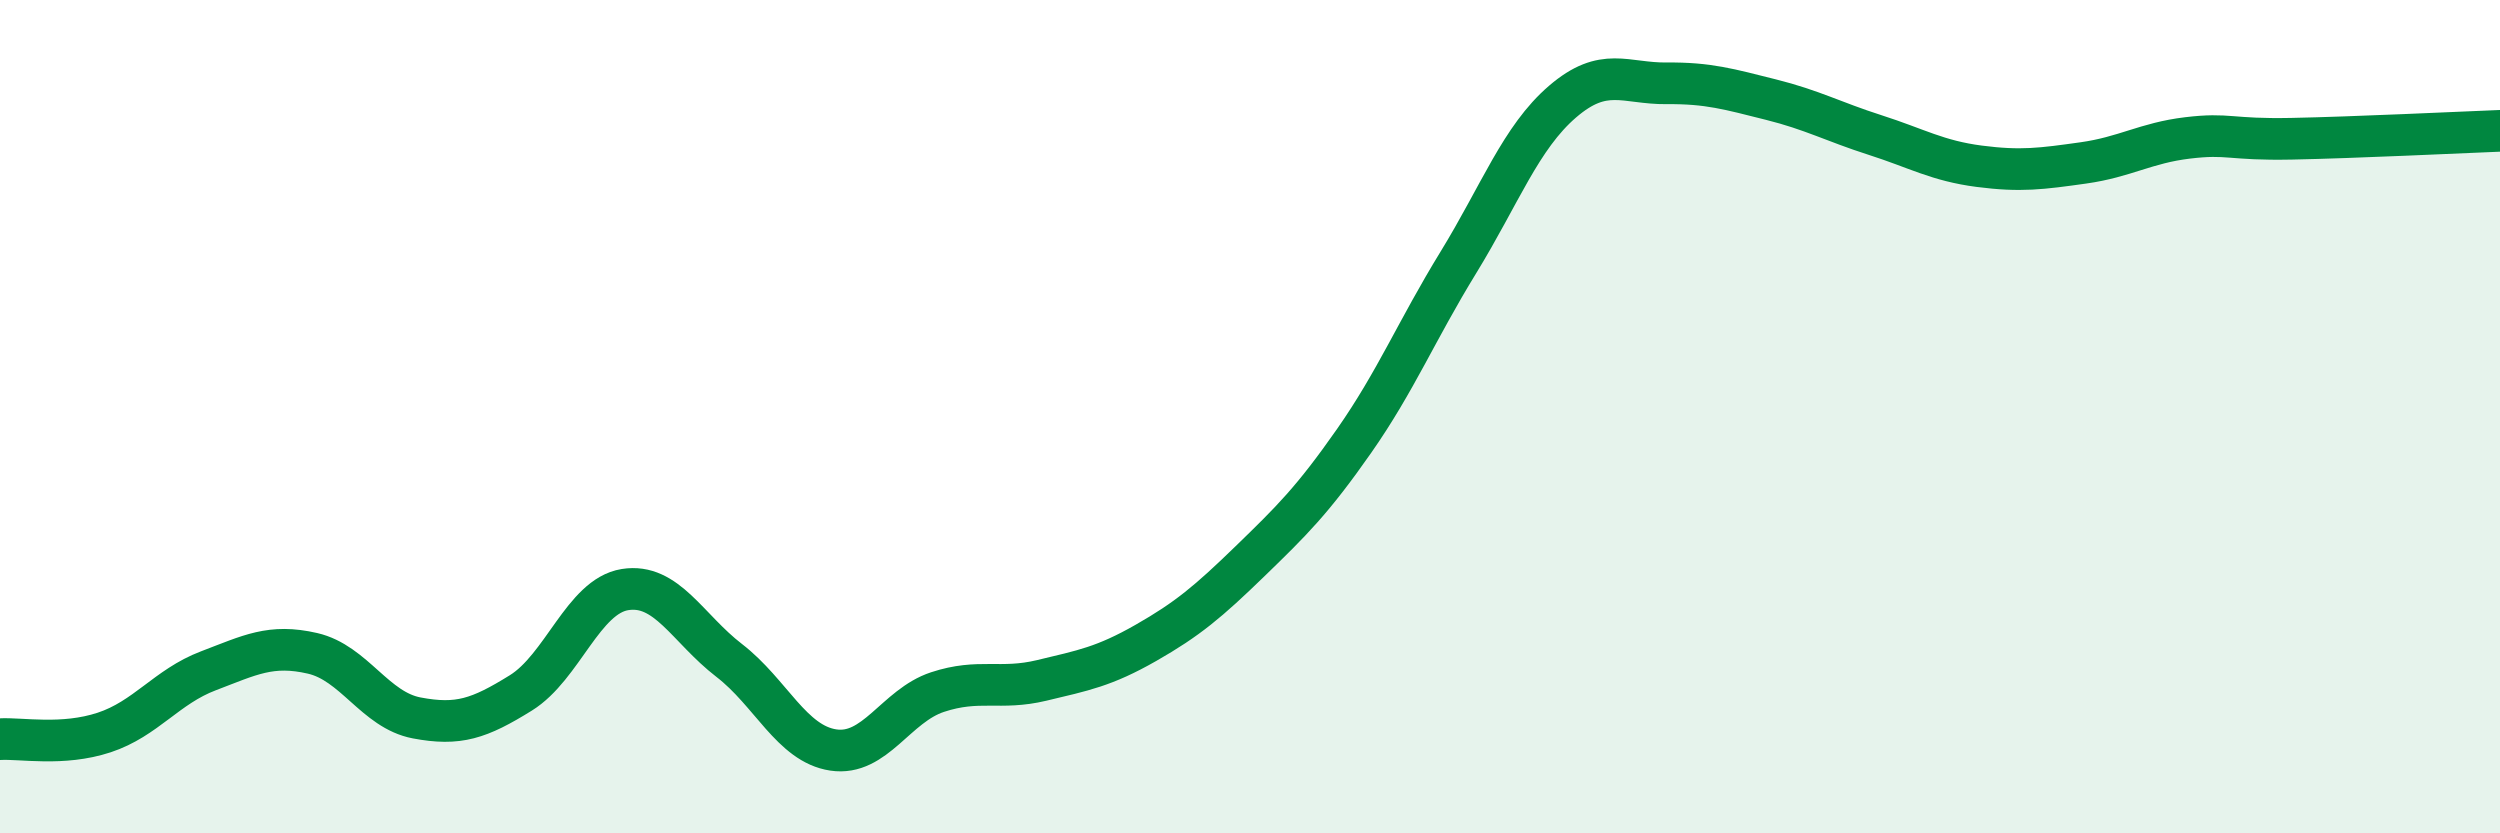
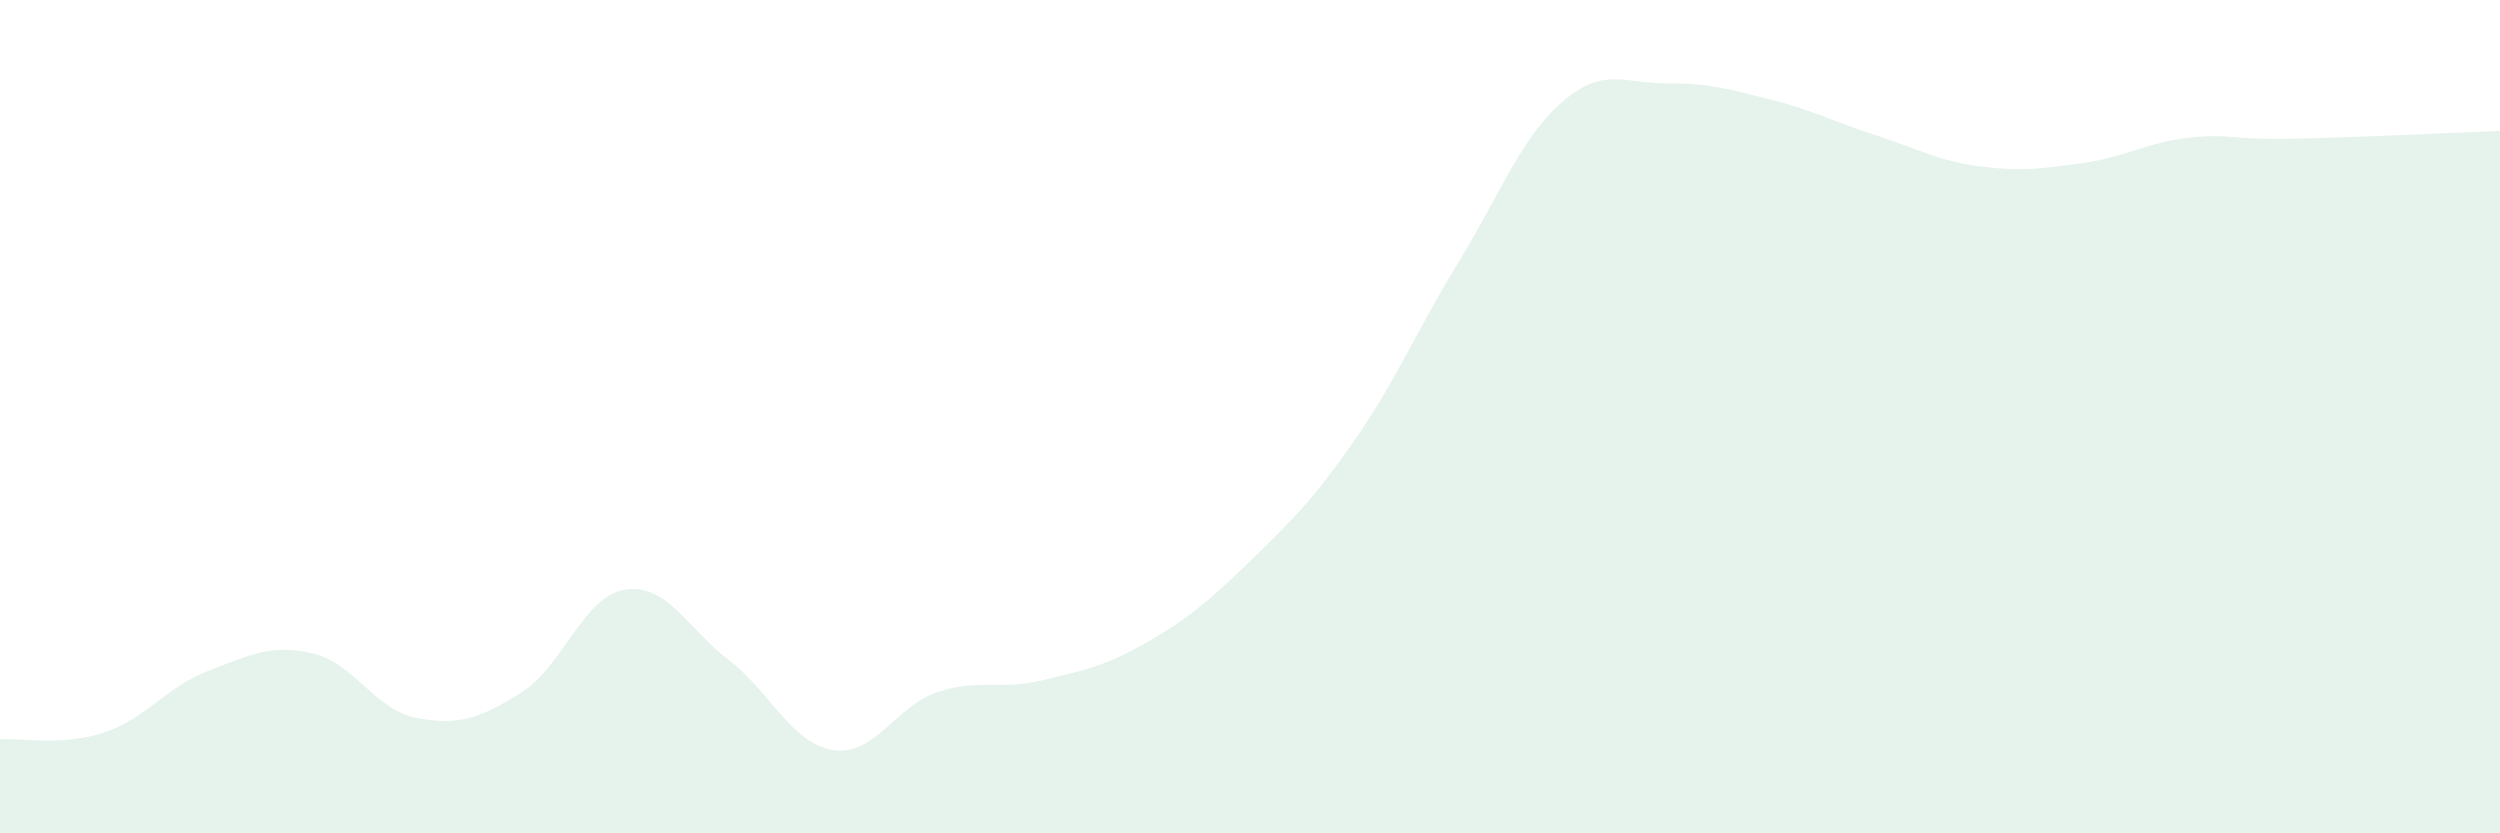
<svg xmlns="http://www.w3.org/2000/svg" width="60" height="20" viewBox="0 0 60 20">
  <path d="M 0,17.74 C 0.5,17.71 1.5,17.91 2.5,17.58 C 3.5,17.25 4,16.48 5,16.1 C 6,15.72 6.5,15.45 7.5,15.68 C 8.5,15.91 9,17.04 10,17.23 C 11,17.42 11.5,17.25 12.5,16.63 C 13.5,16.01 14,14.31 15,14.15 C 16,13.99 16.5,15.08 17.5,15.85 C 18.5,16.62 19,17.85 20,18 C 21,18.15 21.5,16.94 22.5,16.61 C 23.5,16.28 24,16.57 25,16.33 C 26,16.09 26.5,16 27.5,15.43 C 28.5,14.86 29,14.44 30,13.47 C 31,12.5 31.5,12.01 32.5,10.58 C 33.5,9.15 34,7.93 35,6.3 C 36,4.67 36.5,3.3 37.5,2.44 C 38.5,1.58 39,2.01 40,2 C 41,1.99 41.5,2.14 42.5,2.39 C 43.5,2.64 44,2.92 45,3.24 C 46,3.56 46.5,3.86 47.5,3.99 C 48.5,4.12 49,4.05 50,3.91 C 51,3.77 51.5,3.43 52.5,3.31 C 53.5,3.19 53.5,3.36 55,3.33 C 56.5,3.3 59,3.18 60,3.14L60 20L0 20Z" fill="#008740" opacity="0.1" stroke-linecap="round" stroke-linejoin="round" />
-   <path d="M 0,17.74 C 0.5,17.71 1.5,17.91 2.5,17.58 C 3.5,17.25 4,16.48 5,16.1 C 6,15.72 6.5,15.45 7.5,15.68 C 8.5,15.91 9,17.04 10,17.23 C 11,17.42 11.5,17.25 12.5,16.63 C 13.5,16.01 14,14.31 15,14.15 C 16,13.99 16.5,15.08 17.5,15.85 C 18.5,16.62 19,17.85 20,18 C 21,18.15 21.5,16.94 22.5,16.61 C 23.5,16.28 24,16.57 25,16.33 C 26,16.09 26.5,16 27.5,15.43 C 28.5,14.86 29,14.44 30,13.47 C 31,12.5 31.5,12.01 32.5,10.58 C 33.5,9.15 34,7.93 35,6.3 C 36,4.67 36.5,3.3 37.5,2.44 C 38.5,1.58 39,2.01 40,2 C 41,1.99 41.5,2.14 42.5,2.39 C 43.5,2.64 44,2.92 45,3.24 C 46,3.56 46.5,3.86 47.5,3.99 C 48.5,4.12 49,4.05 50,3.91 C 51,3.77 51.5,3.43 52.5,3.31 C 53.5,3.19 53.5,3.36 55,3.33 C 56.5,3.3 59,3.18 60,3.14" stroke="#008740" stroke-width="1" fill="none" stroke-linecap="round" stroke-linejoin="round" />
</svg>